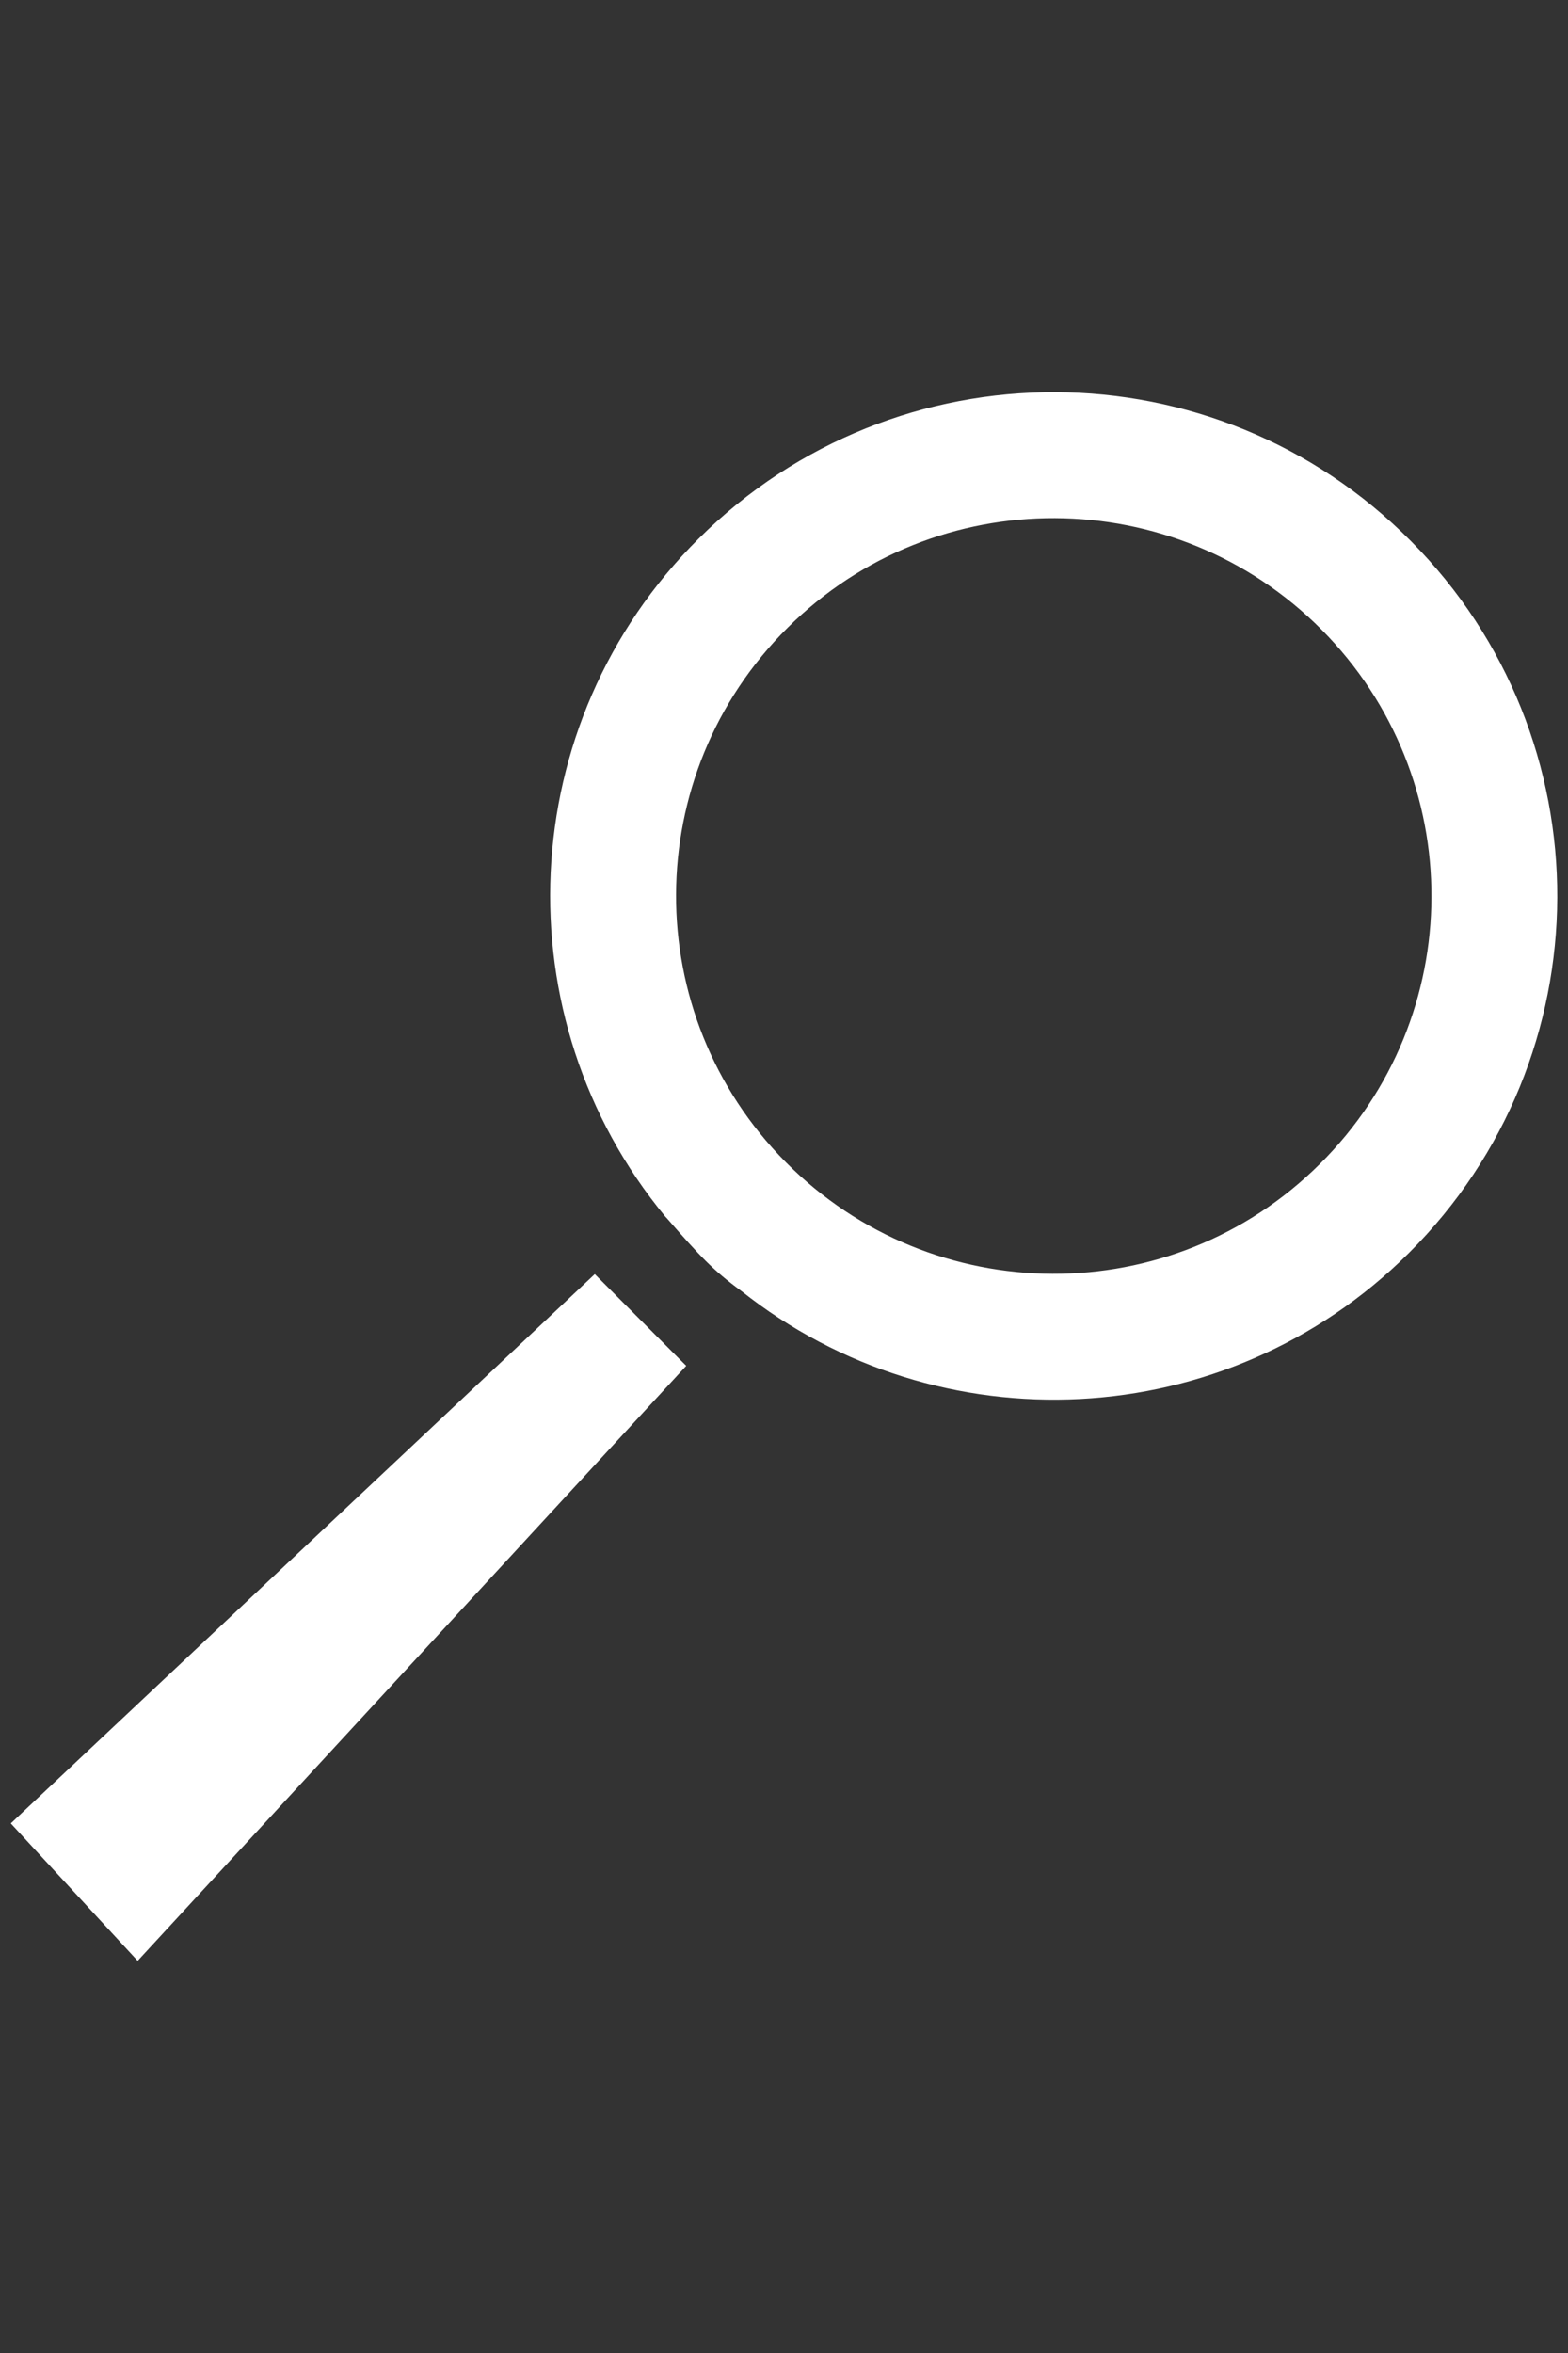
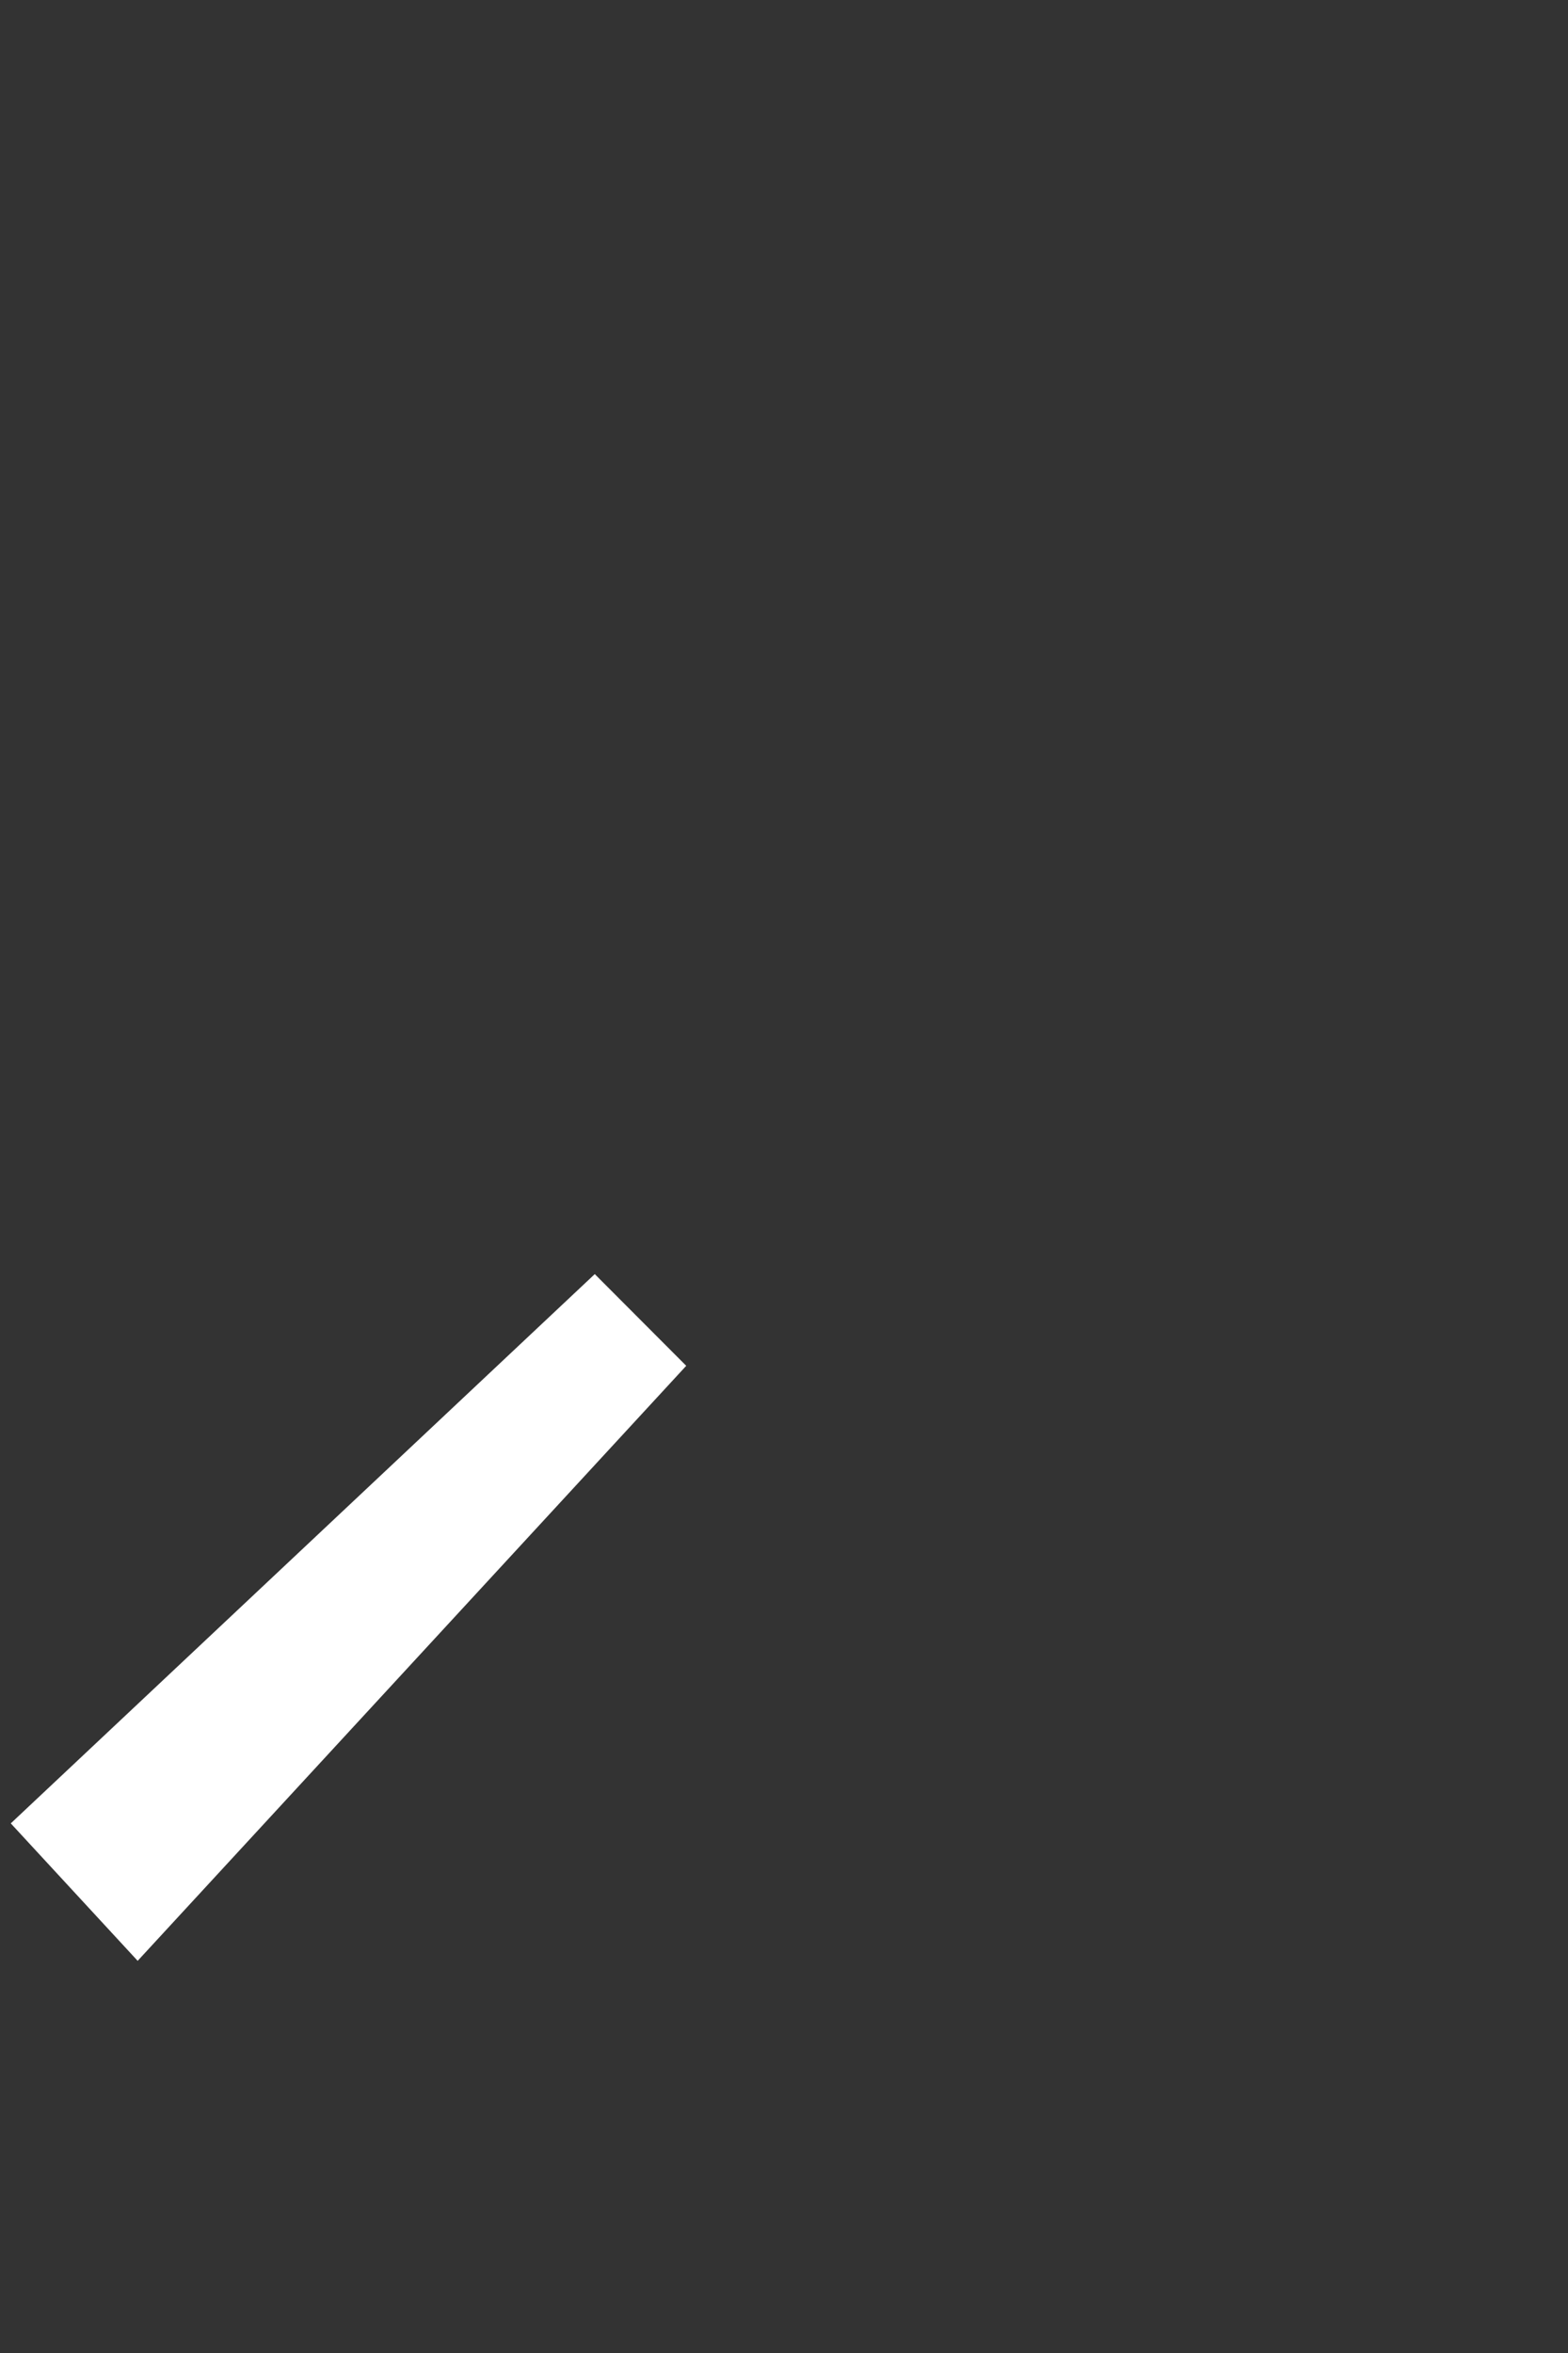
<svg xmlns="http://www.w3.org/2000/svg" version="1.1" id="Capa_1" x="0px" y="0px" width="2000px" height="3000px" viewBox="0 0 2000 3000" enable-background="new 0 0 2000 3000" xml:space="preserve">
  <rect x="0" y="0" width="2000" height="3000" fill="#333333" stroke="none" />
  <g>
-     <path fill="#FFFFFF" d="M1799.553,689.812c-249.695-251.795-656.482-253.218-908.143-3.319   c-237.502,235.876-252.201,611.367-42.88,864.518l2.235,2.371c42.338,48.435,58.867,66.318,94.702,92.467   c251.389,199.498,617.87,183.918,851.104-47.894C2048.3,1348.056,2049.79,941.336,1799.553,689.812z M1683.512,1484.013   c-188.796,187.712-493.836,186.425-681.209-2.235c-187.508-188.795-186.56-493.768,2.304-681.411   c188.524-187.509,493.768-186.019,681.141,2.506C1873.391,991.6,1872.375,1296.708,1683.512,1484.013z" />
    <polygon fill="#FFFFFF" points="13.751,2324.753 175.586,2500 875.288,1741.363 758.637,1624.441  " />
  </g>
</svg>